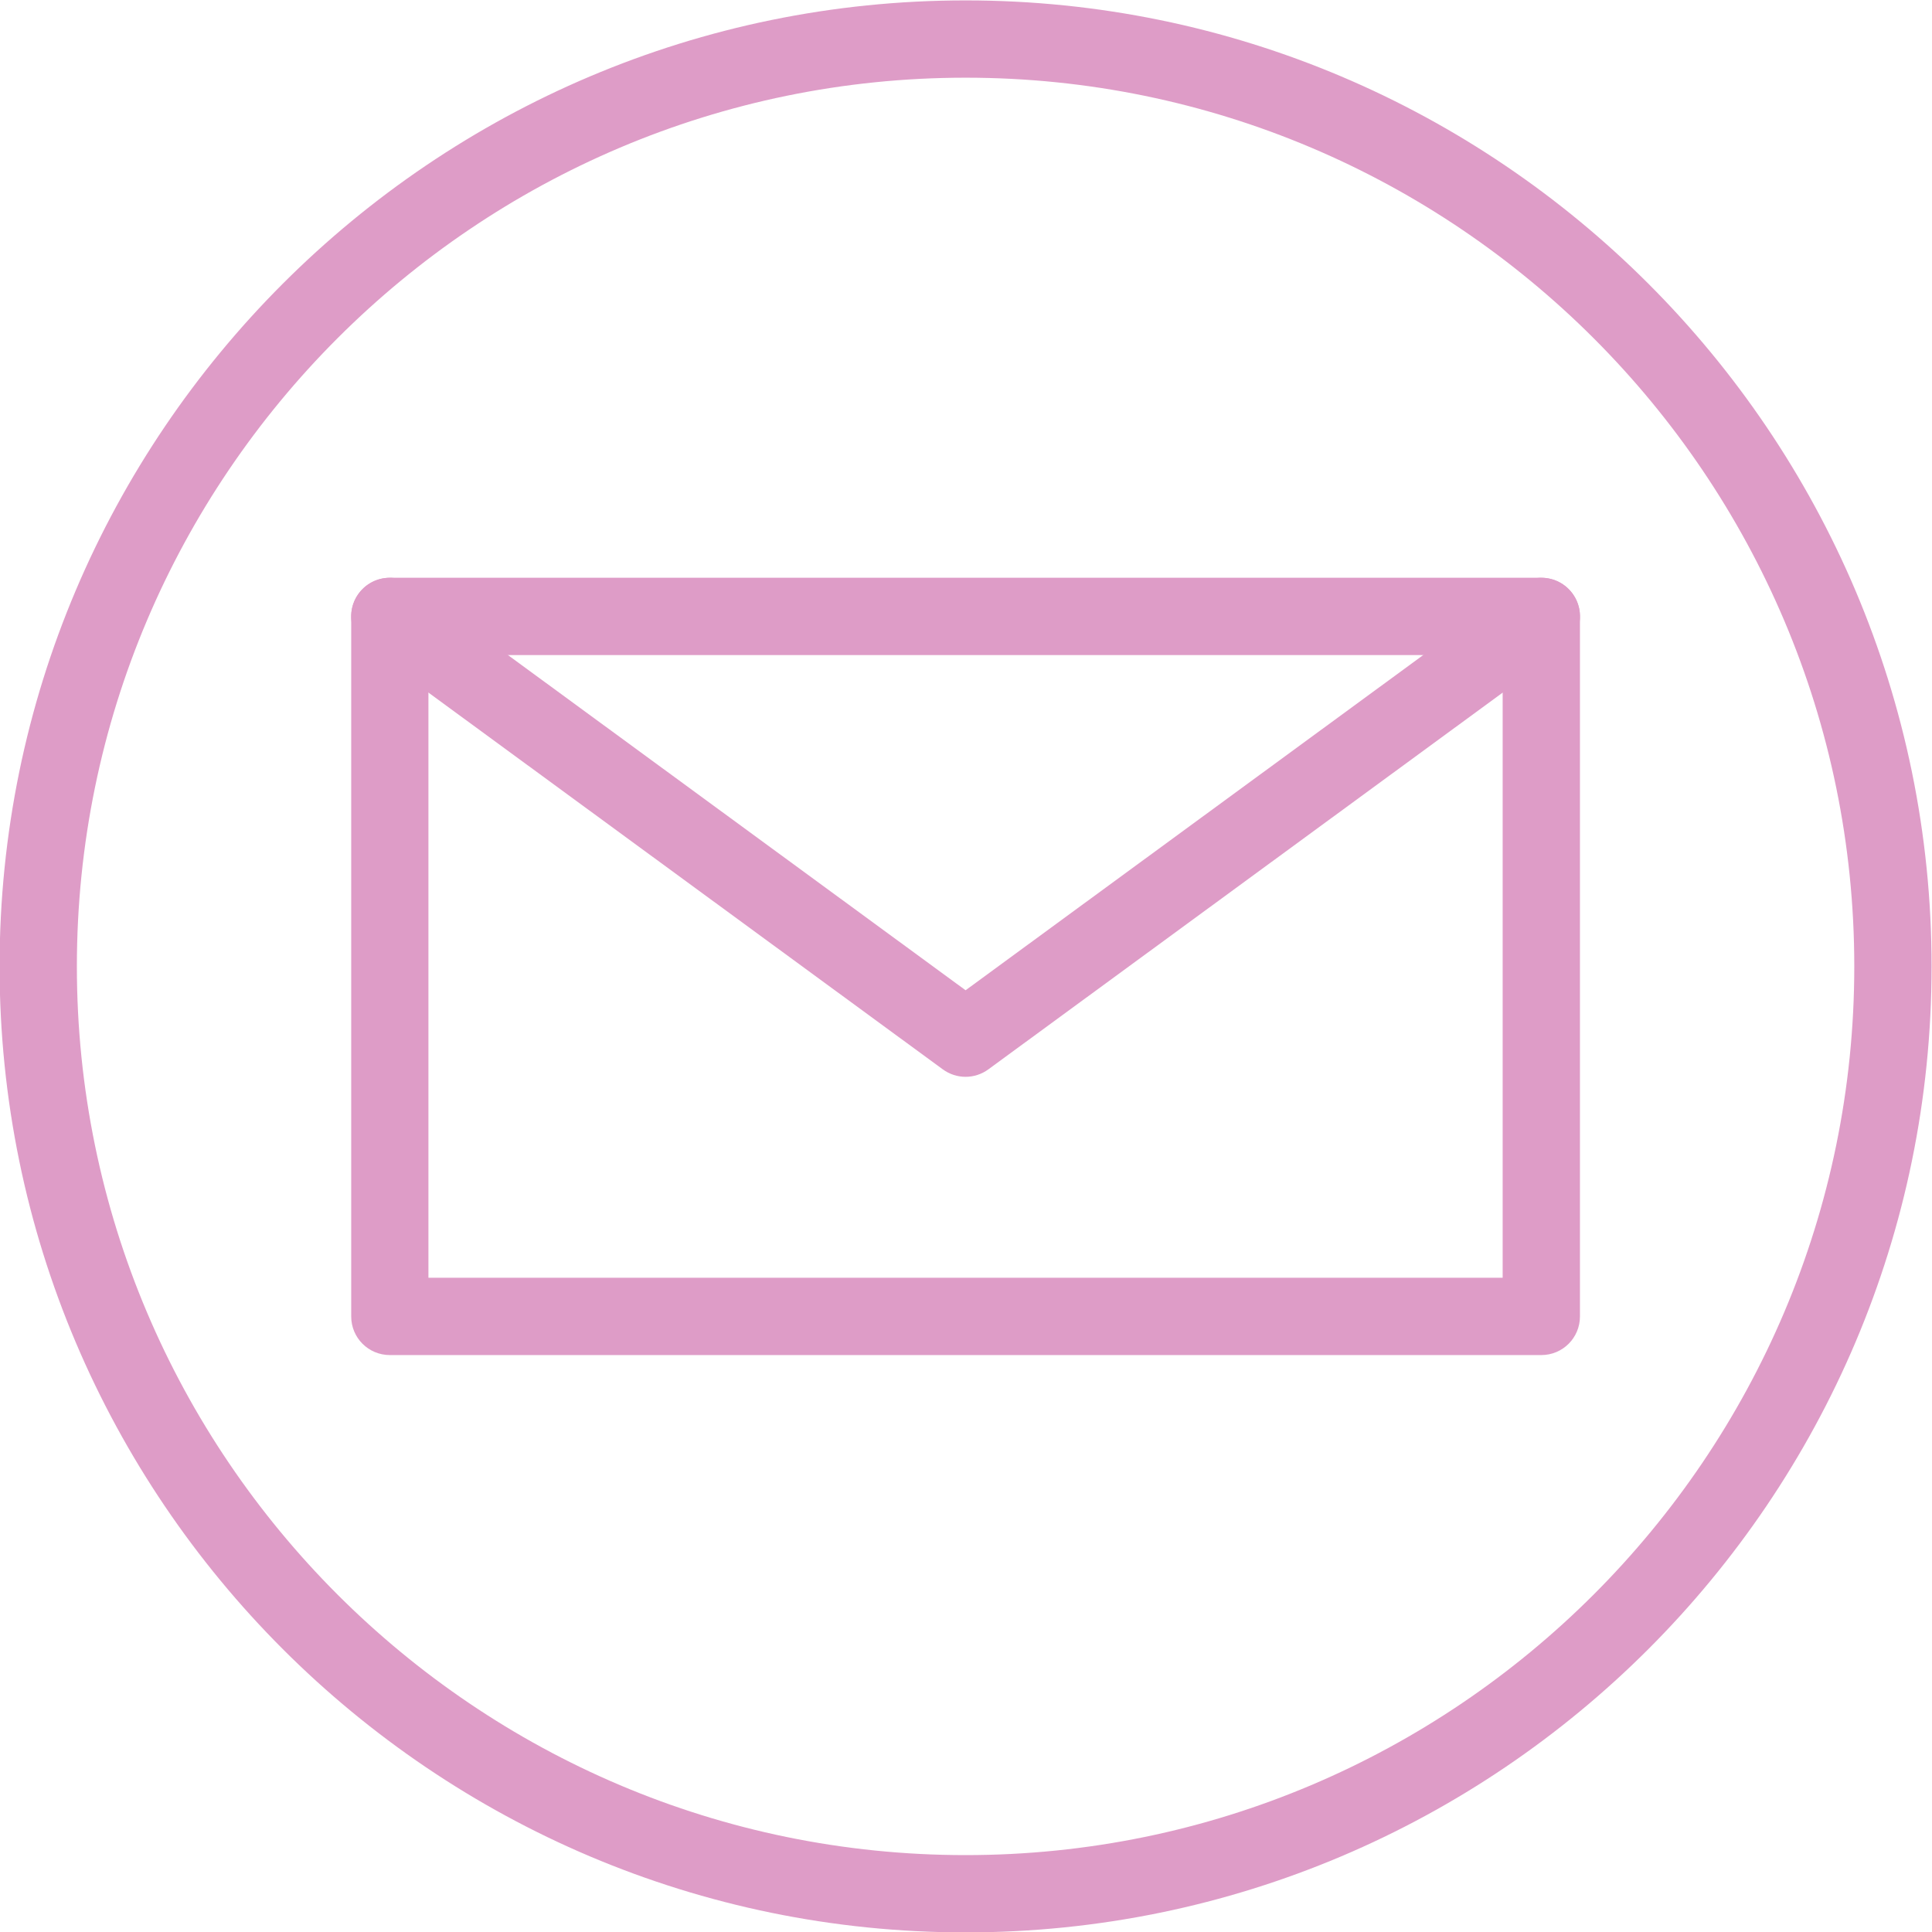
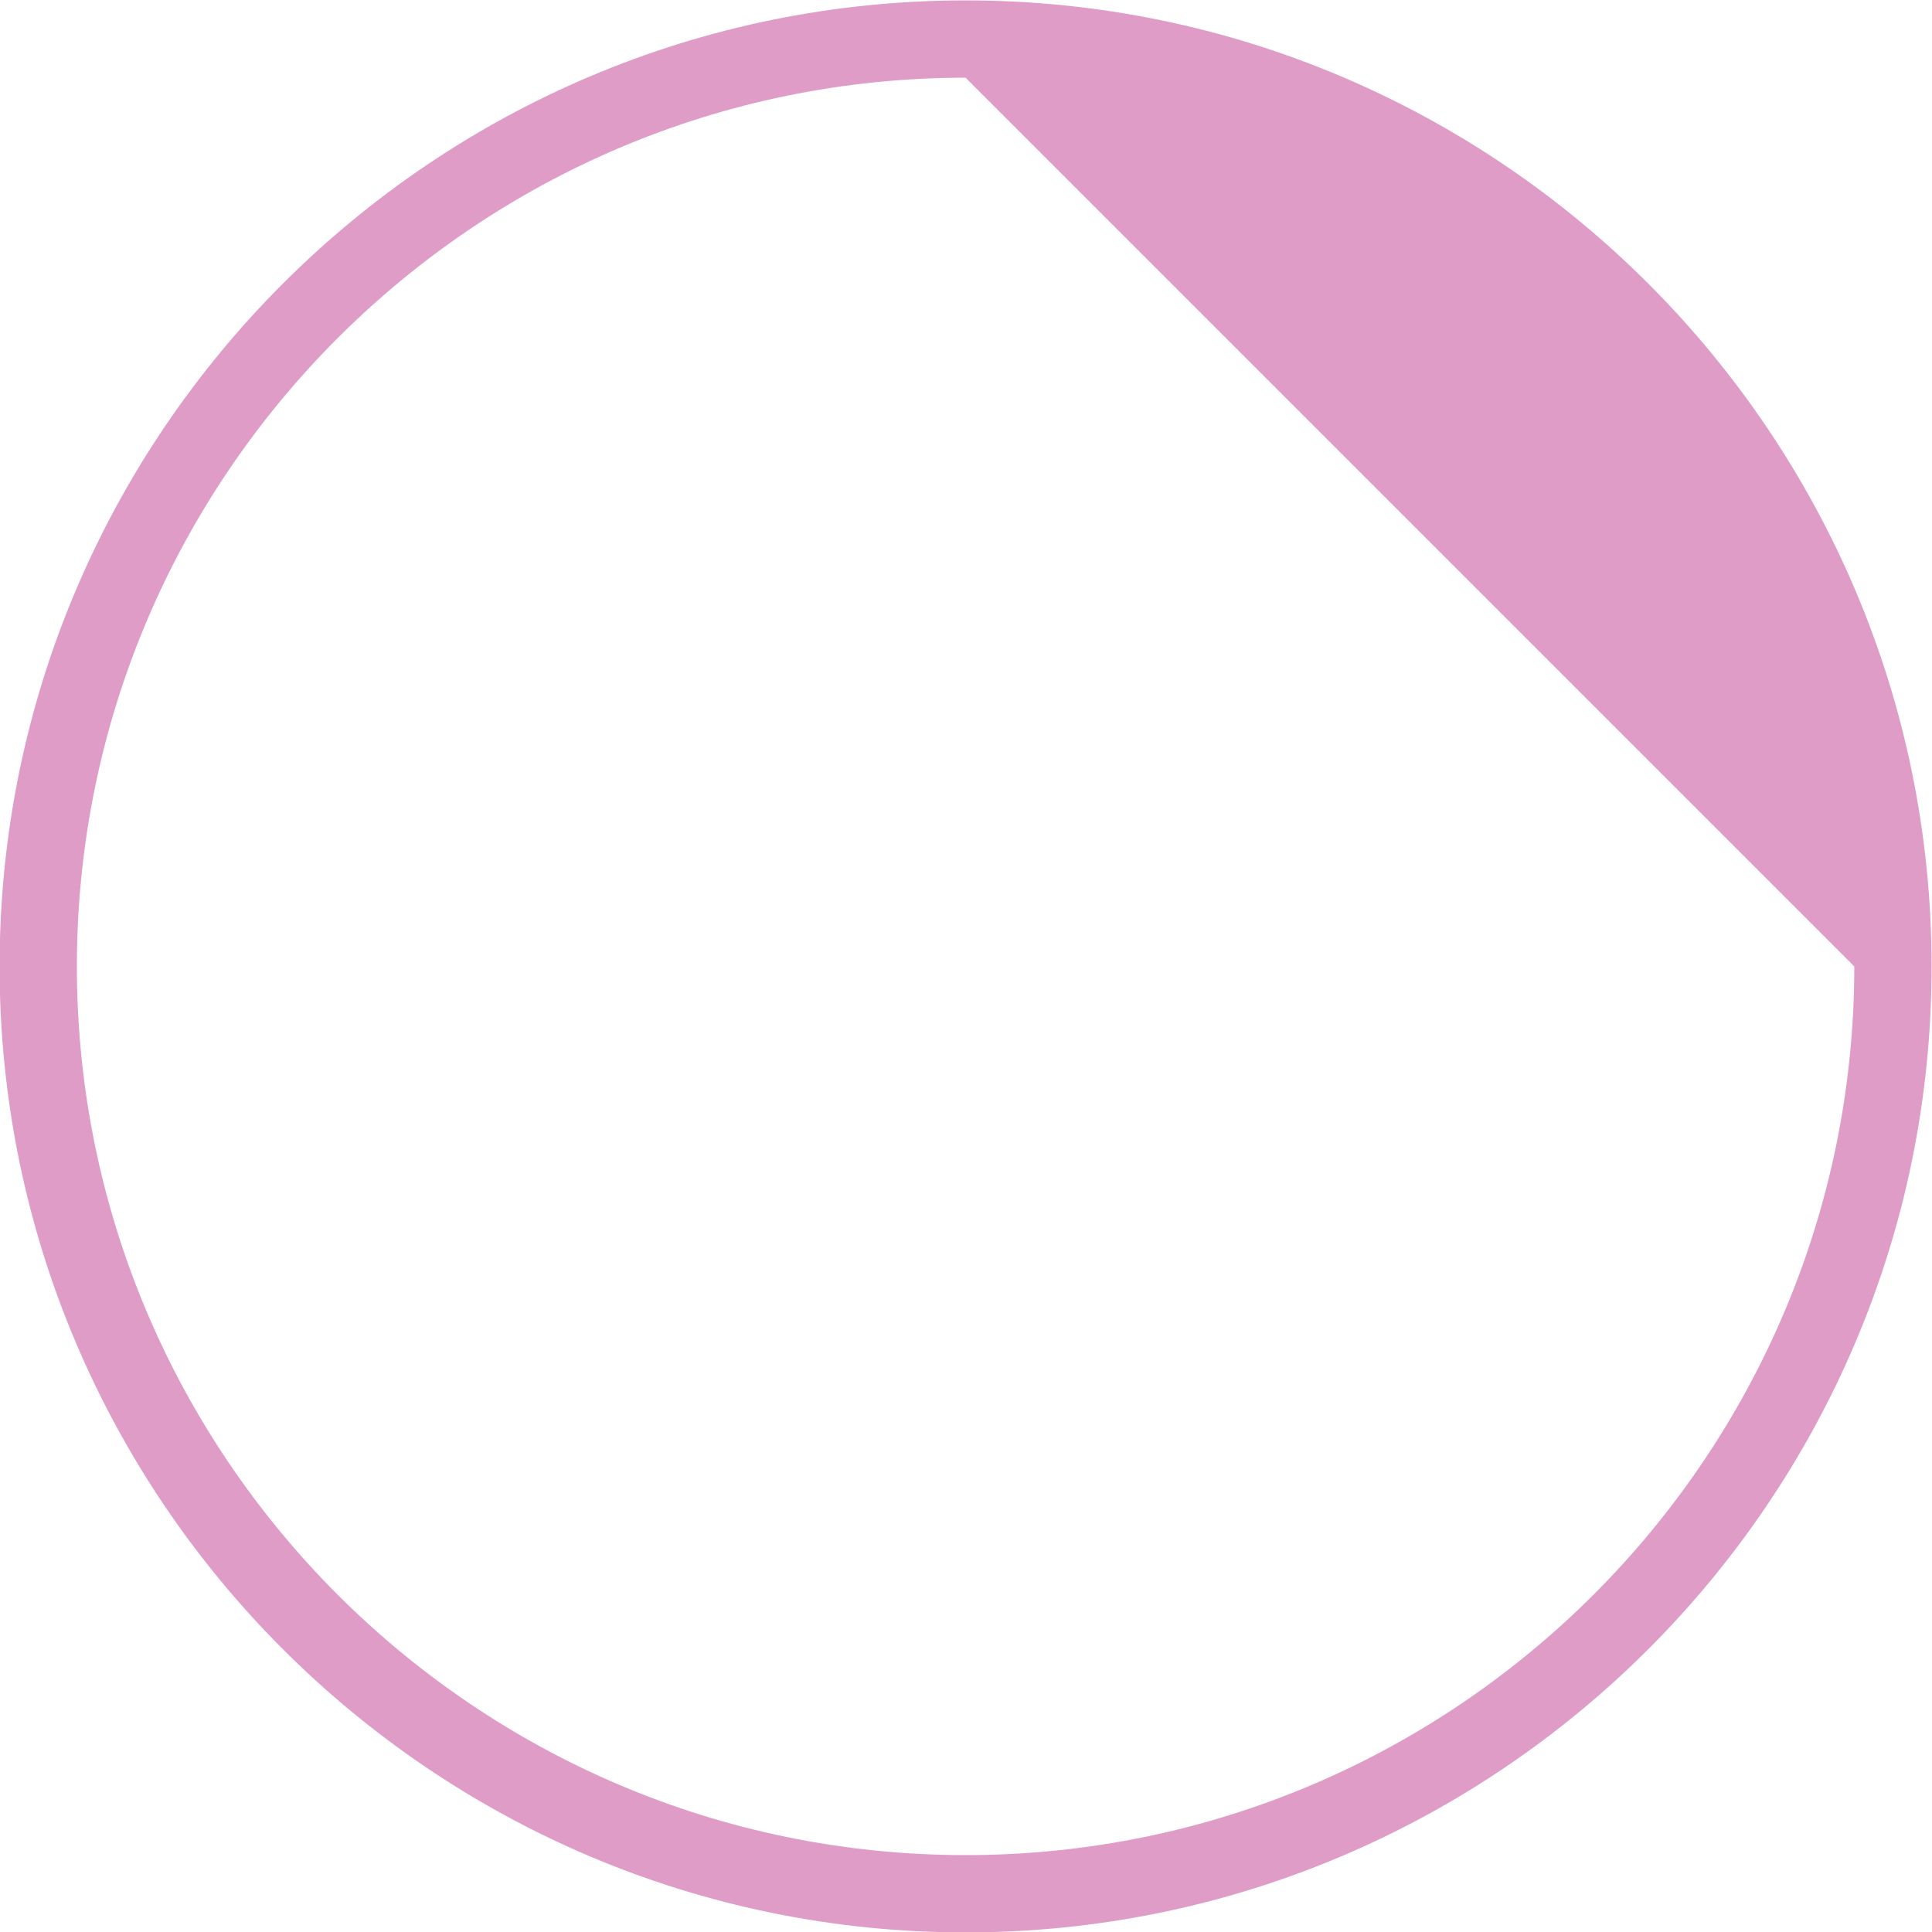
<svg xmlns="http://www.w3.org/2000/svg" width="1080" zoomAndPan="magnify" viewBox="0 0 810 810" height="1080" preserveAspectRatio="xMidYMid meet" version="1.0">
-   <path fill="#de9cc7" d="M 404.824 32.574 C 199.371 32.574 32.23 199.723 32.23 405.168 C 32.23 610.621 199.371 777.762 404.824 777.762 C 610.281 777.762 777.418 610.621 777.418 405.168 C 777.418 199.715 610.281 32.574 404.824 32.574 Z M 404.824 810.168 C 181.508 810.168 -0.176 628.484 -0.176 405.168 C -0.176 181.852 181.508 0.168 404.824 0.168 C 628.145 0.16 809.824 181.852 809.824 405.168 C 809.824 628.484 628.145 810.168 404.824 810.168 " fill-opacity="1" fill-rule="nonzero" />
-   <path fill="#de9cc7" d="M 179.621 535.711 L 629.996 535.711 L 629.996 274.637 L 179.621 274.637 Z M 646.219 568.117 L 163.434 568.117 C 154.484 568.117 147.246 560.883 147.246 551.934 L 147.246 258.418 C 147.246 249.469 154.484 242.23 163.434 242.23 L 646.219 242.23 C 655.168 242.23 662.402 249.469 662.402 258.418 L 662.402 551.934 C 662.402 560.883 655.168 568.117 646.219 568.117 " fill-opacity="1" fill-rule="nonzero" />
-   <path fill="#de9cc7" d="M 404.824 451.461 C 401.469 451.461 398.113 450.41 395.246 448.312 L 153.855 271.492 C 146.617 266.211 145.078 256.074 150.359 248.875 C 155.637 241.637 165.777 240.062 173.012 245.379 L 404.824 415.172 L 636.637 245.379 C 643.875 240.062 654.012 241.637 659.293 248.875 C 664.57 256.074 663.031 266.211 655.797 271.492 L 414.402 448.312 C 411.539 450.41 408.18 451.461 404.824 451.461 " fill-opacity="1" fill-rule="nonzero" />
+   <path fill="#de9cc7" d="M 404.824 32.574 C 199.371 32.574 32.23 199.723 32.23 405.168 C 32.23 610.621 199.371 777.762 404.824 777.762 C 610.281 777.762 777.418 610.621 777.418 405.168 Z M 404.824 810.168 C 181.508 810.168 -0.176 628.484 -0.176 405.168 C -0.176 181.852 181.508 0.168 404.824 0.168 C 628.145 0.16 809.824 181.852 809.824 405.168 C 809.824 628.484 628.145 810.168 404.824 810.168 " fill-opacity="1" fill-rule="nonzero" />
</svg>